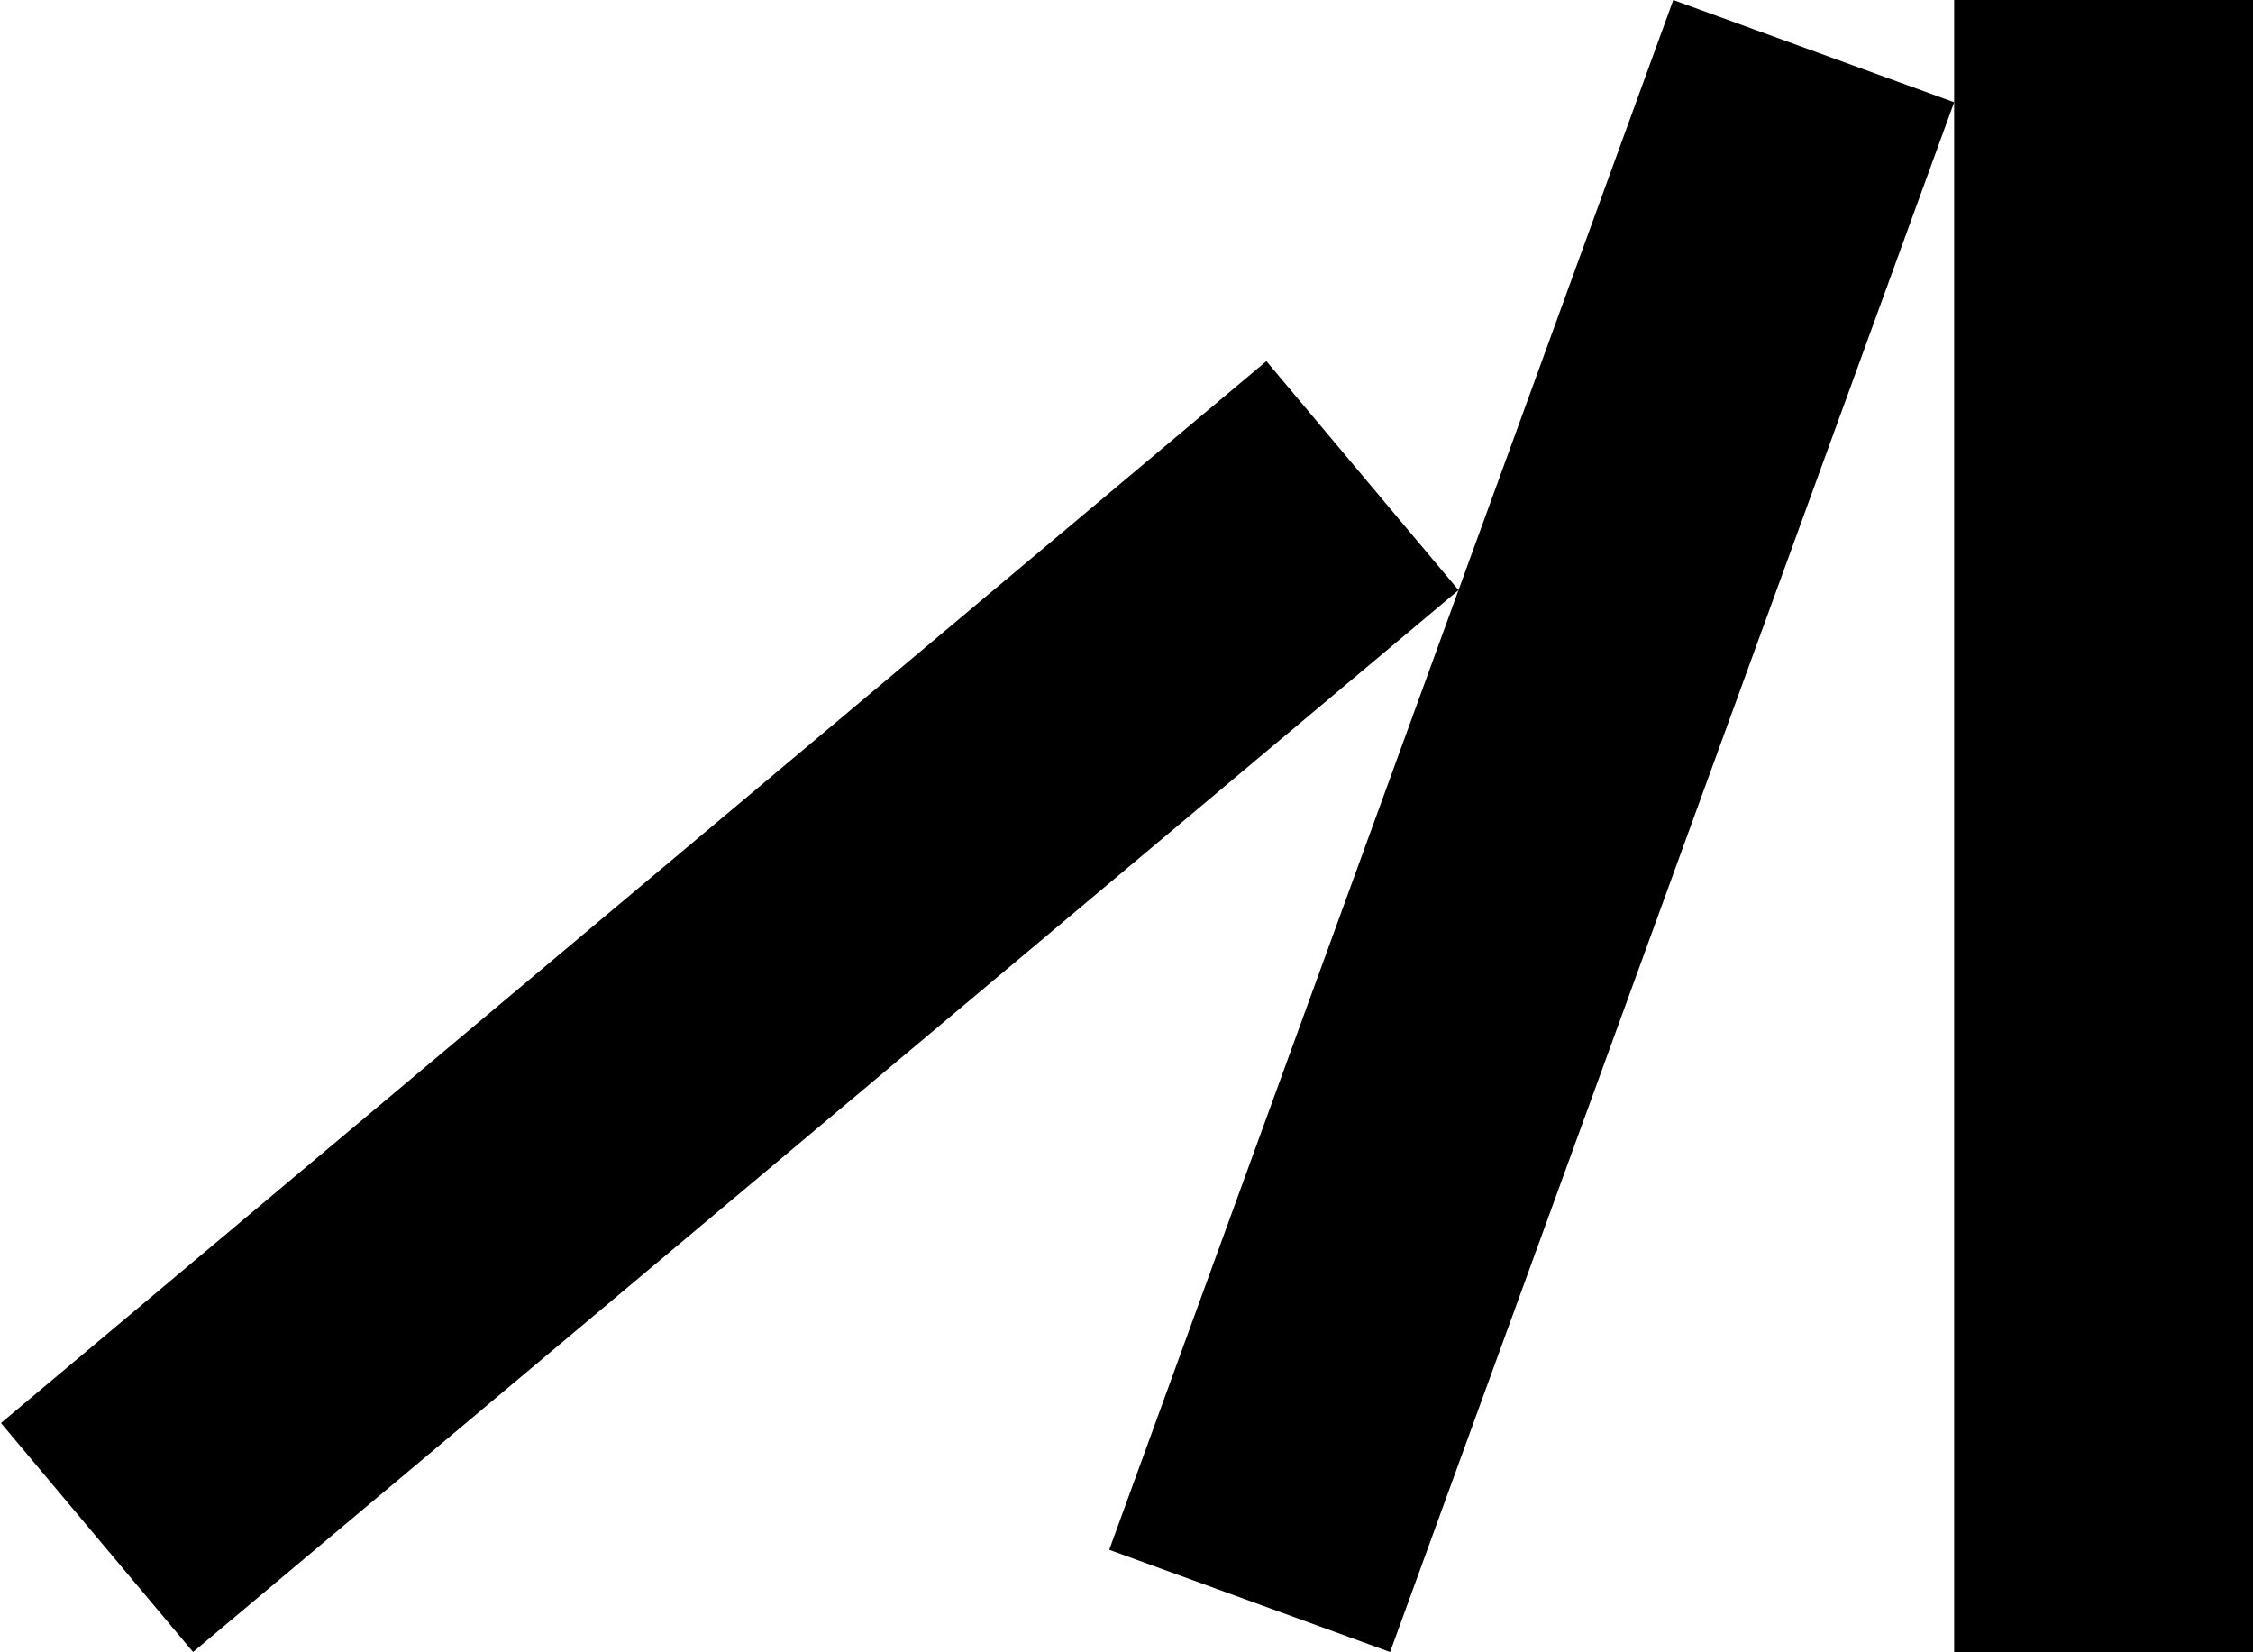
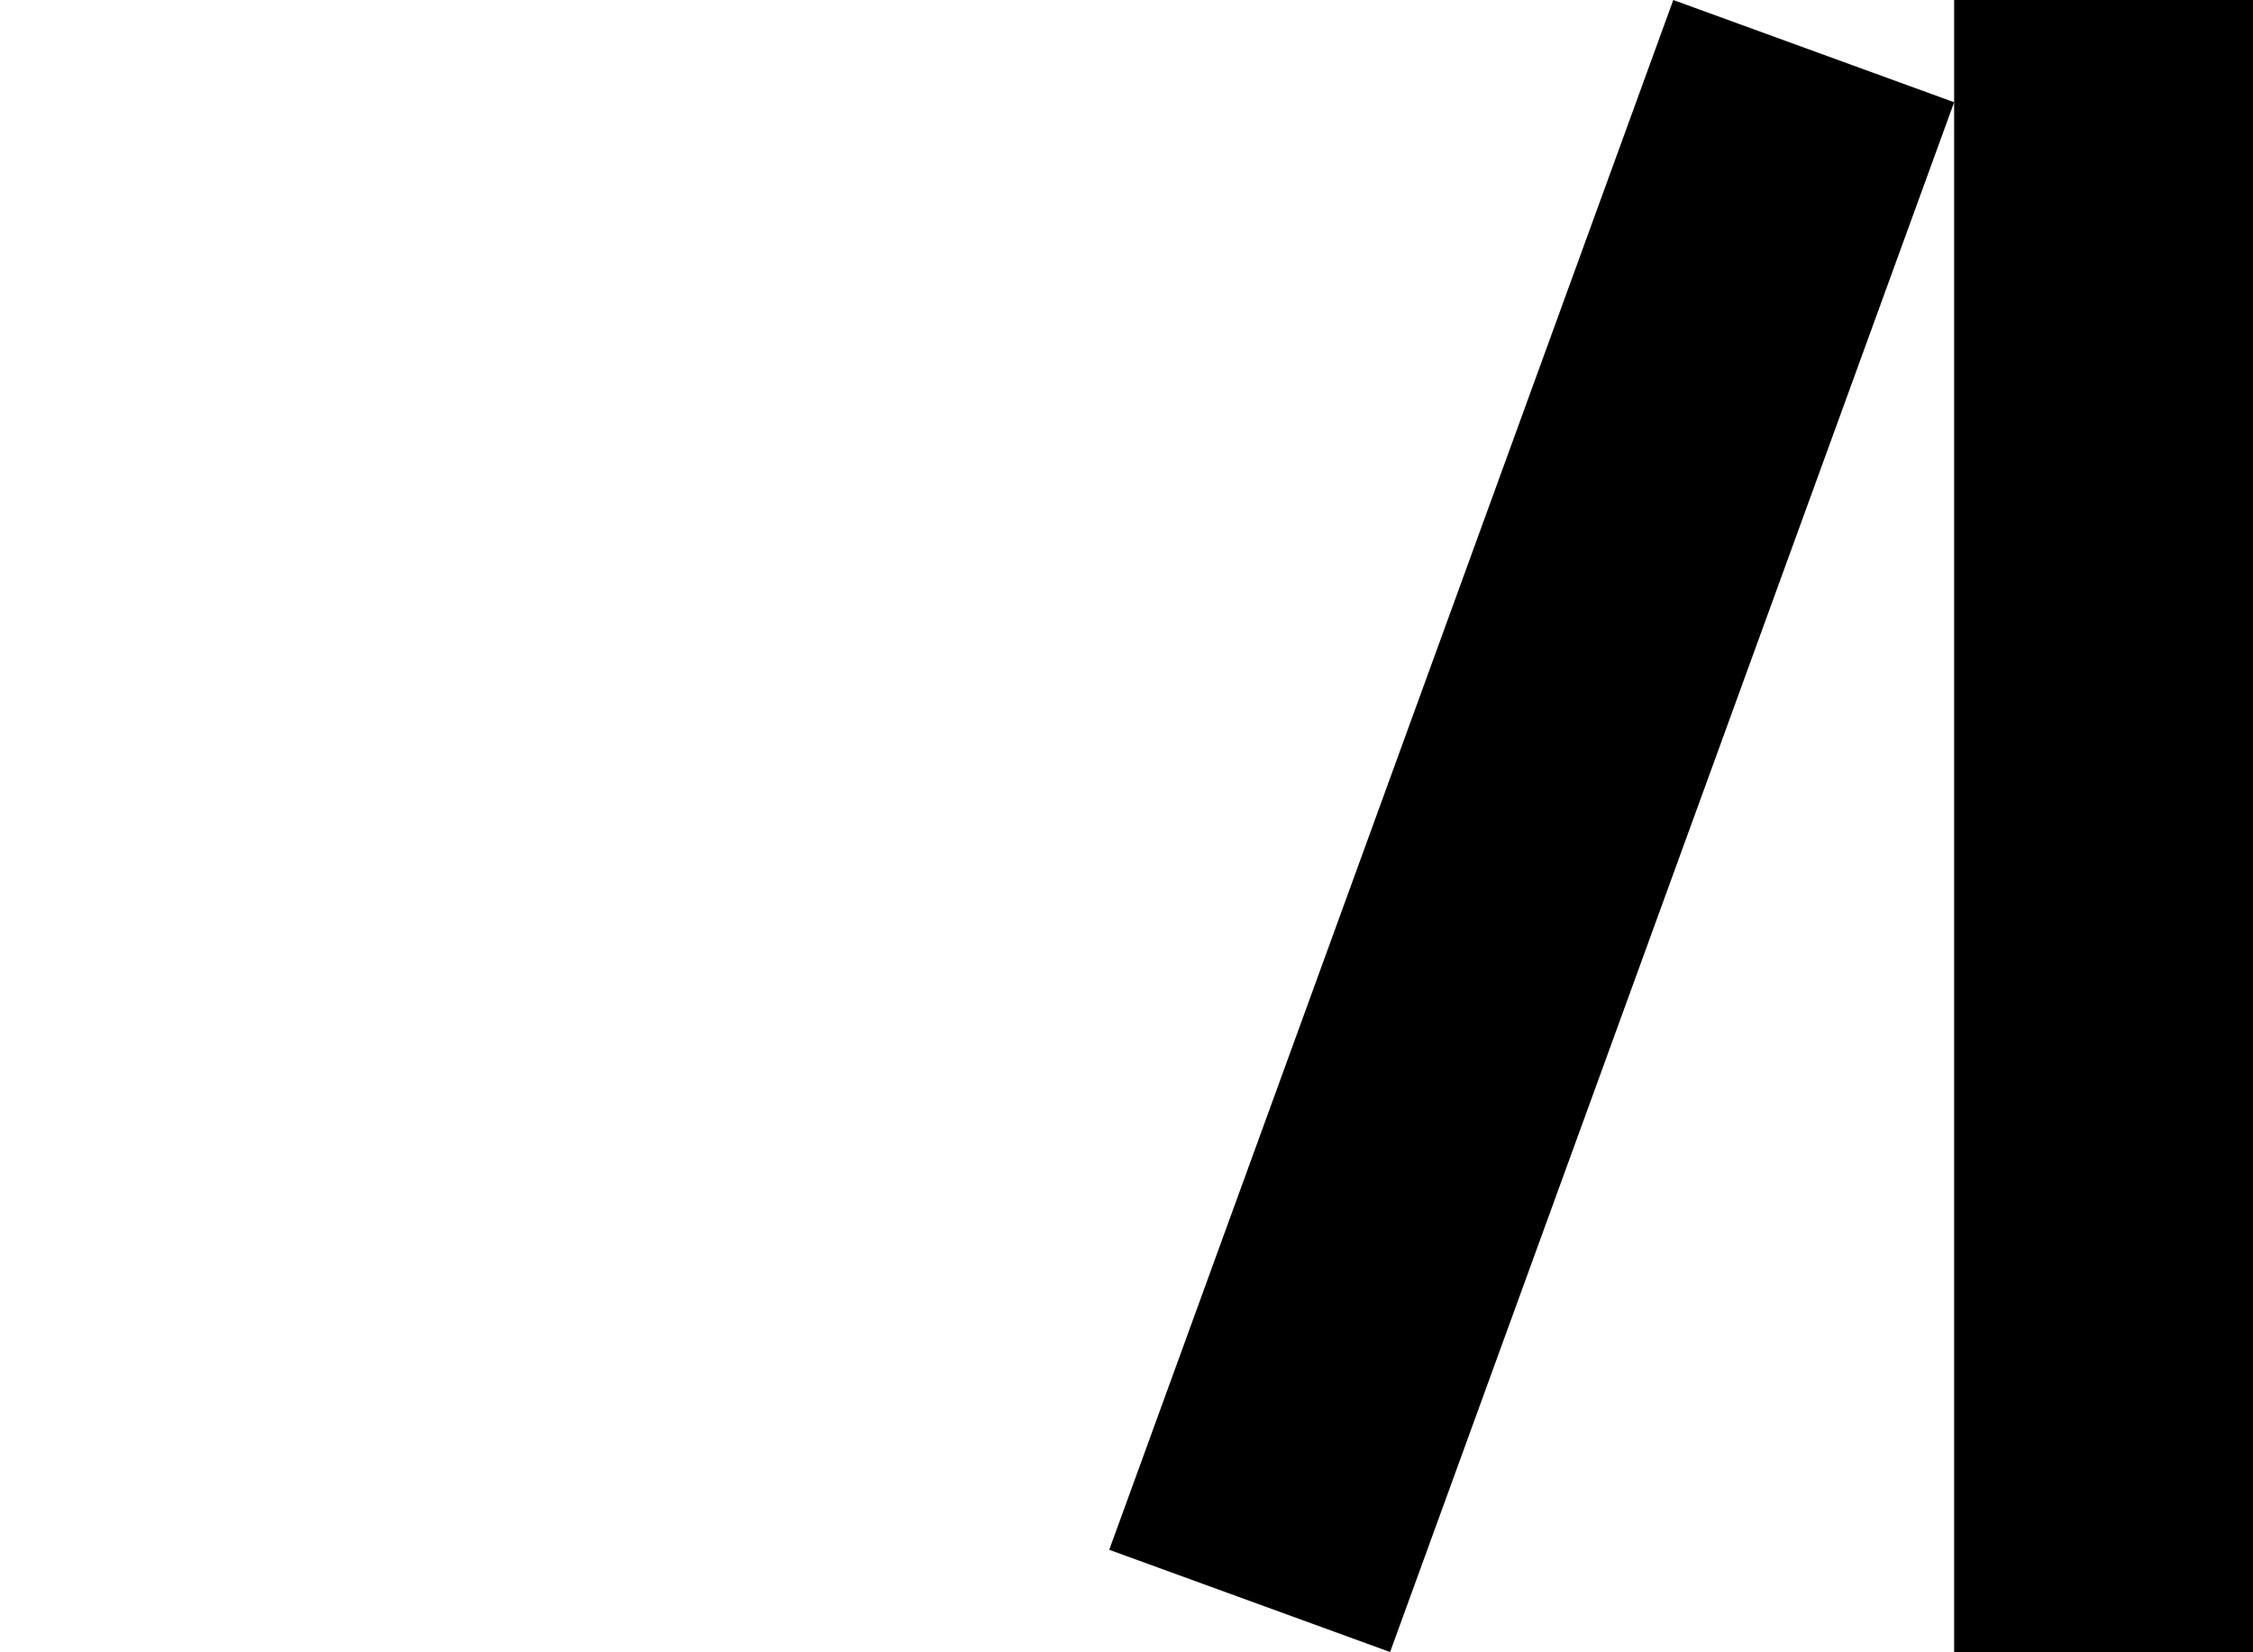
<svg xmlns="http://www.w3.org/2000/svg" id="Layer_1" data-name="Layer 1" viewBox="0 0 788.63 578.23">
  <rect x="684.02" width="104.62" height="578.23" />
  <rect x="247.51" y="236.81" width="577.26" height="104.62" transform="translate(81.09 694.04) rotate(-70)" />
-   <rect x="203.12" y="63.2" width="104.62" height="578.23" transform="translate(361.14 -69.82) rotate(50)" />
-   <line x1="683.69" y1="35.78" x2="585.38" />
</svg>